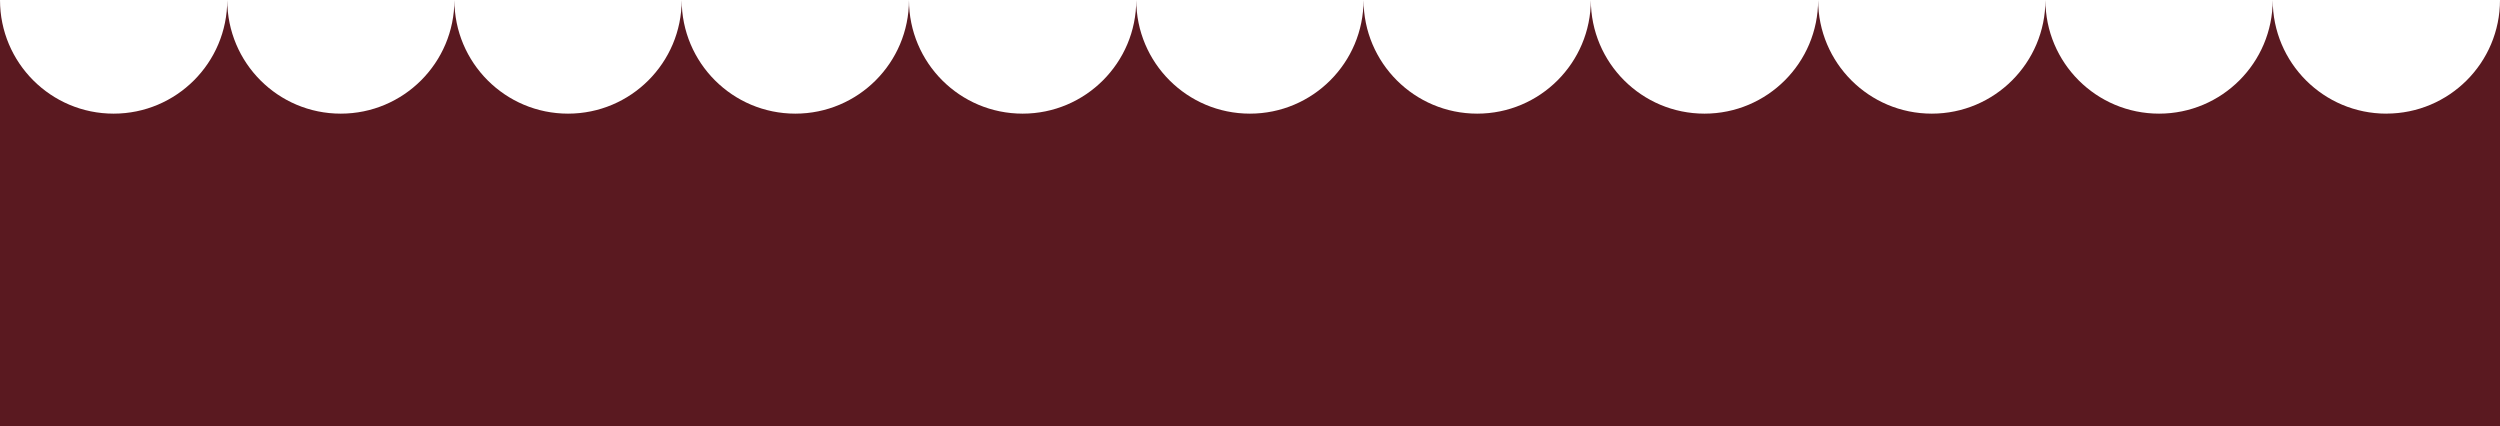
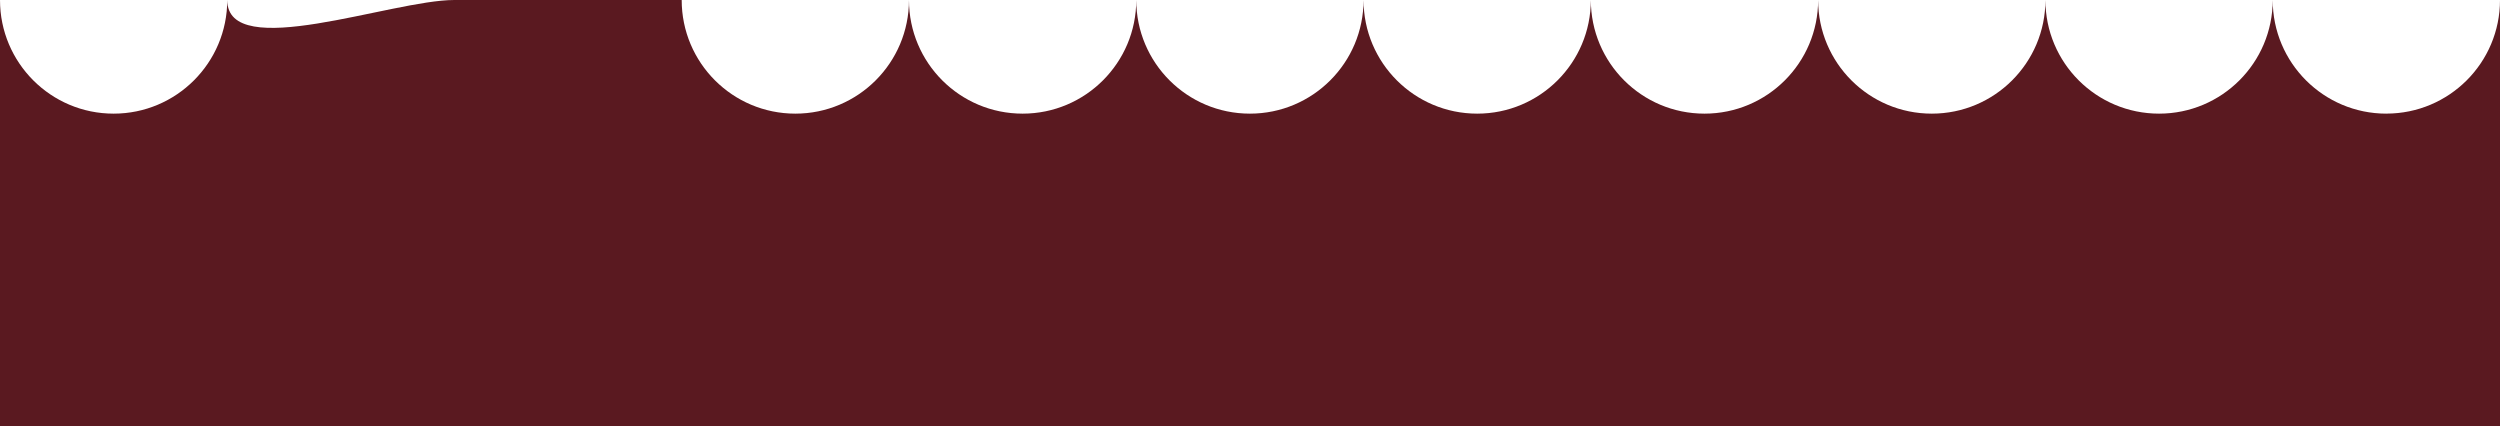
<svg xmlns="http://www.w3.org/2000/svg" id="Capa_2" data-name="Capa 2" viewBox="0 0 694.49 118.34">
  <defs>
    <style>      .cls-1 {        fill: #5a1920;        stroke-width: 0px;      }    </style>
  </defs>
  <g id="Capa_1-2" data-name="Capa 1">
-     <path class="cls-1" d="M662.92,31.57c-17.43,0-31.57-14.13-31.57-31.57,0,17.43-14.13,31.57-31.57,31.57s-31.57-14.13-31.57-31.57c0,17.43-14.13,31.57-31.57,31.57s-31.57-14.13-31.57-31.57c0,17.43-14.13,31.57-31.57,31.57s-31.57-14.13-31.57-31.57c0,17.43-14.13,31.57-31.57,31.57s-31.57-14.13-31.57-31.57c0,17.43-14.13,31.57-31.57,31.57s-31.57-14.13-31.57-31.57c0,17.43-14.13,31.57-31.57,31.57s-31.57-14.13-31.57-31.57c0,17.43-14.13,31.57-31.57,31.57s-31.57-14.13-31.57-31.57c0,17.43-14.13,31.57-31.57,31.57s-31.57-14.13-31.57-31.57c0,17.43-14.13,31.57-31.57,31.57S63.13,17.43,63.13,0c0,17.43-14.13,31.57-31.57,31.57S0,17.43,0,0h0v118.34h694.49V0c0,17.43-14.13,31.56-31.57,31.56Z" />
+     <path class="cls-1" d="M662.92,31.57c-17.43,0-31.57-14.13-31.57-31.57,0,17.43-14.13,31.57-31.57,31.57s-31.57-14.13-31.57-31.57c0,17.43-14.13,31.57-31.57,31.57s-31.57-14.13-31.57-31.57c0,17.43-14.13,31.57-31.57,31.57s-31.57-14.13-31.57-31.57c0,17.43-14.13,31.57-31.57,31.57s-31.57-14.13-31.57-31.57c0,17.43-14.13,31.57-31.57,31.57s-31.57-14.13-31.57-31.57c0,17.43-14.13,31.57-31.57,31.57s-31.57-14.13-31.57-31.57c0,17.43-14.13,31.57-31.57,31.57s-31.57-14.13-31.57-31.57s-31.57-14.13-31.57-31.57c0,17.43-14.13,31.57-31.57,31.57S63.13,17.43,63.13,0c0,17.43-14.13,31.57-31.57,31.57S0,17.43,0,0h0v118.34h694.49V0c0,17.43-14.13,31.56-31.57,31.56Z" />
  </g>
</svg>